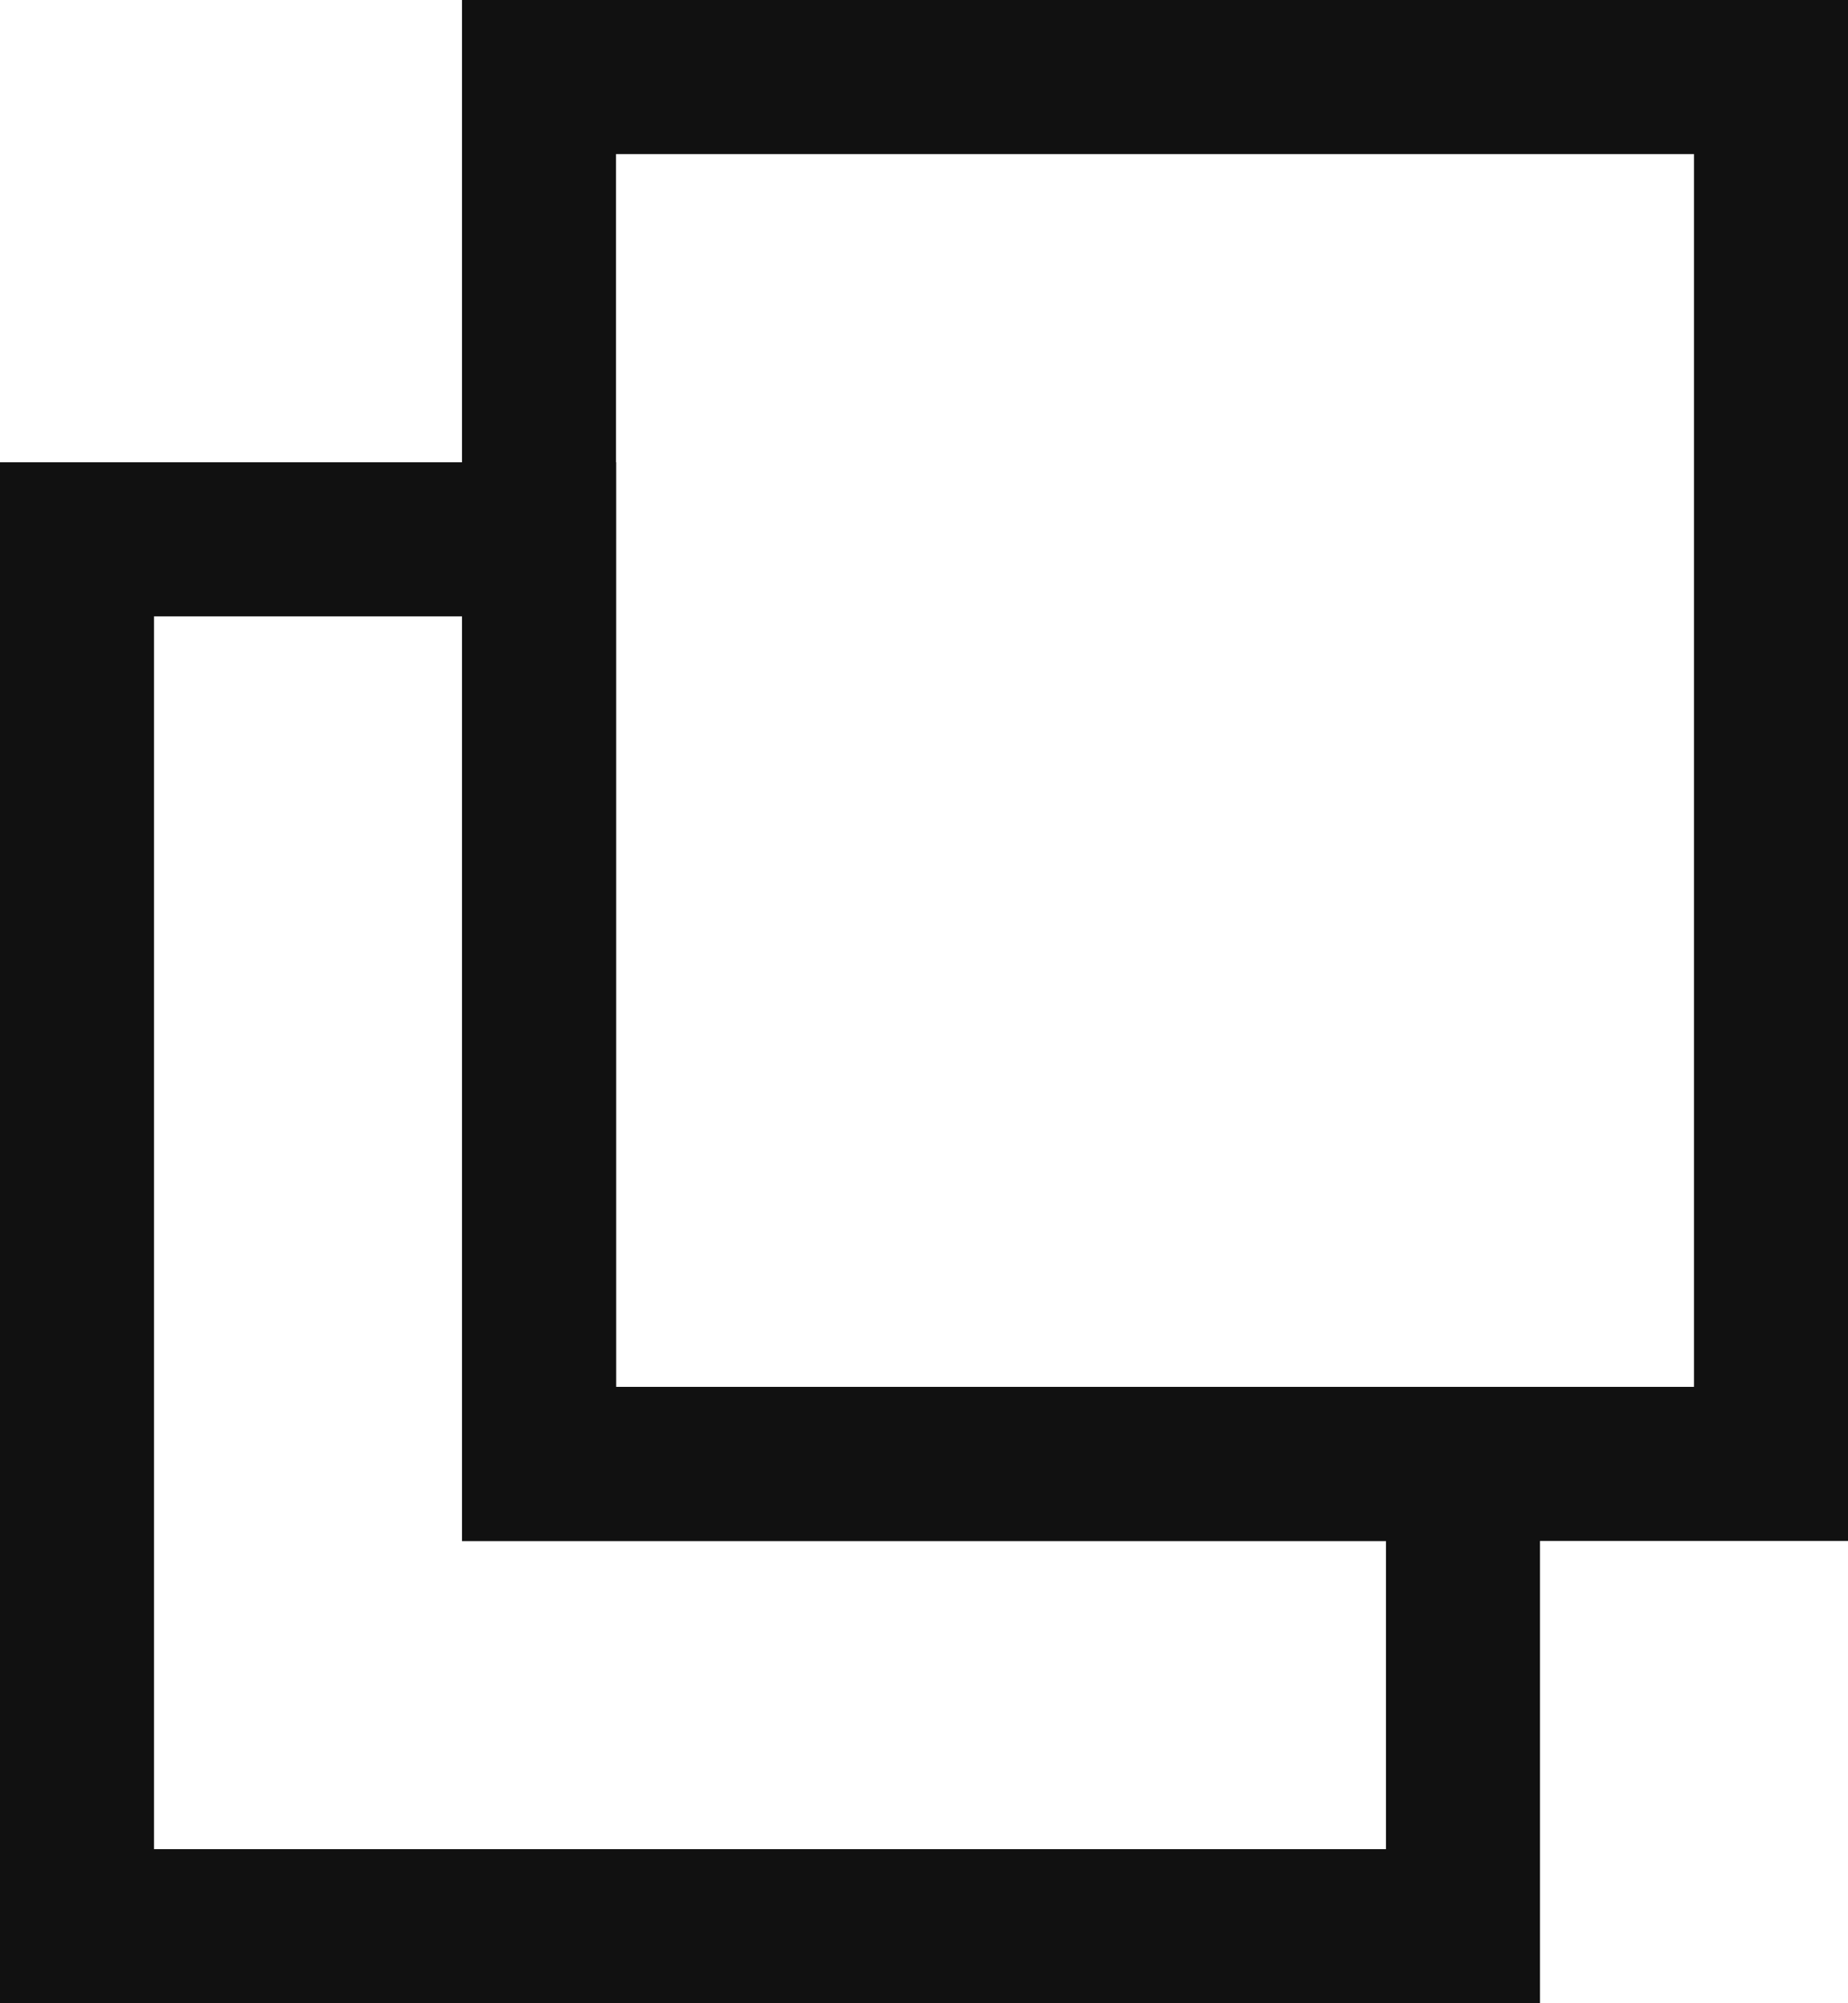
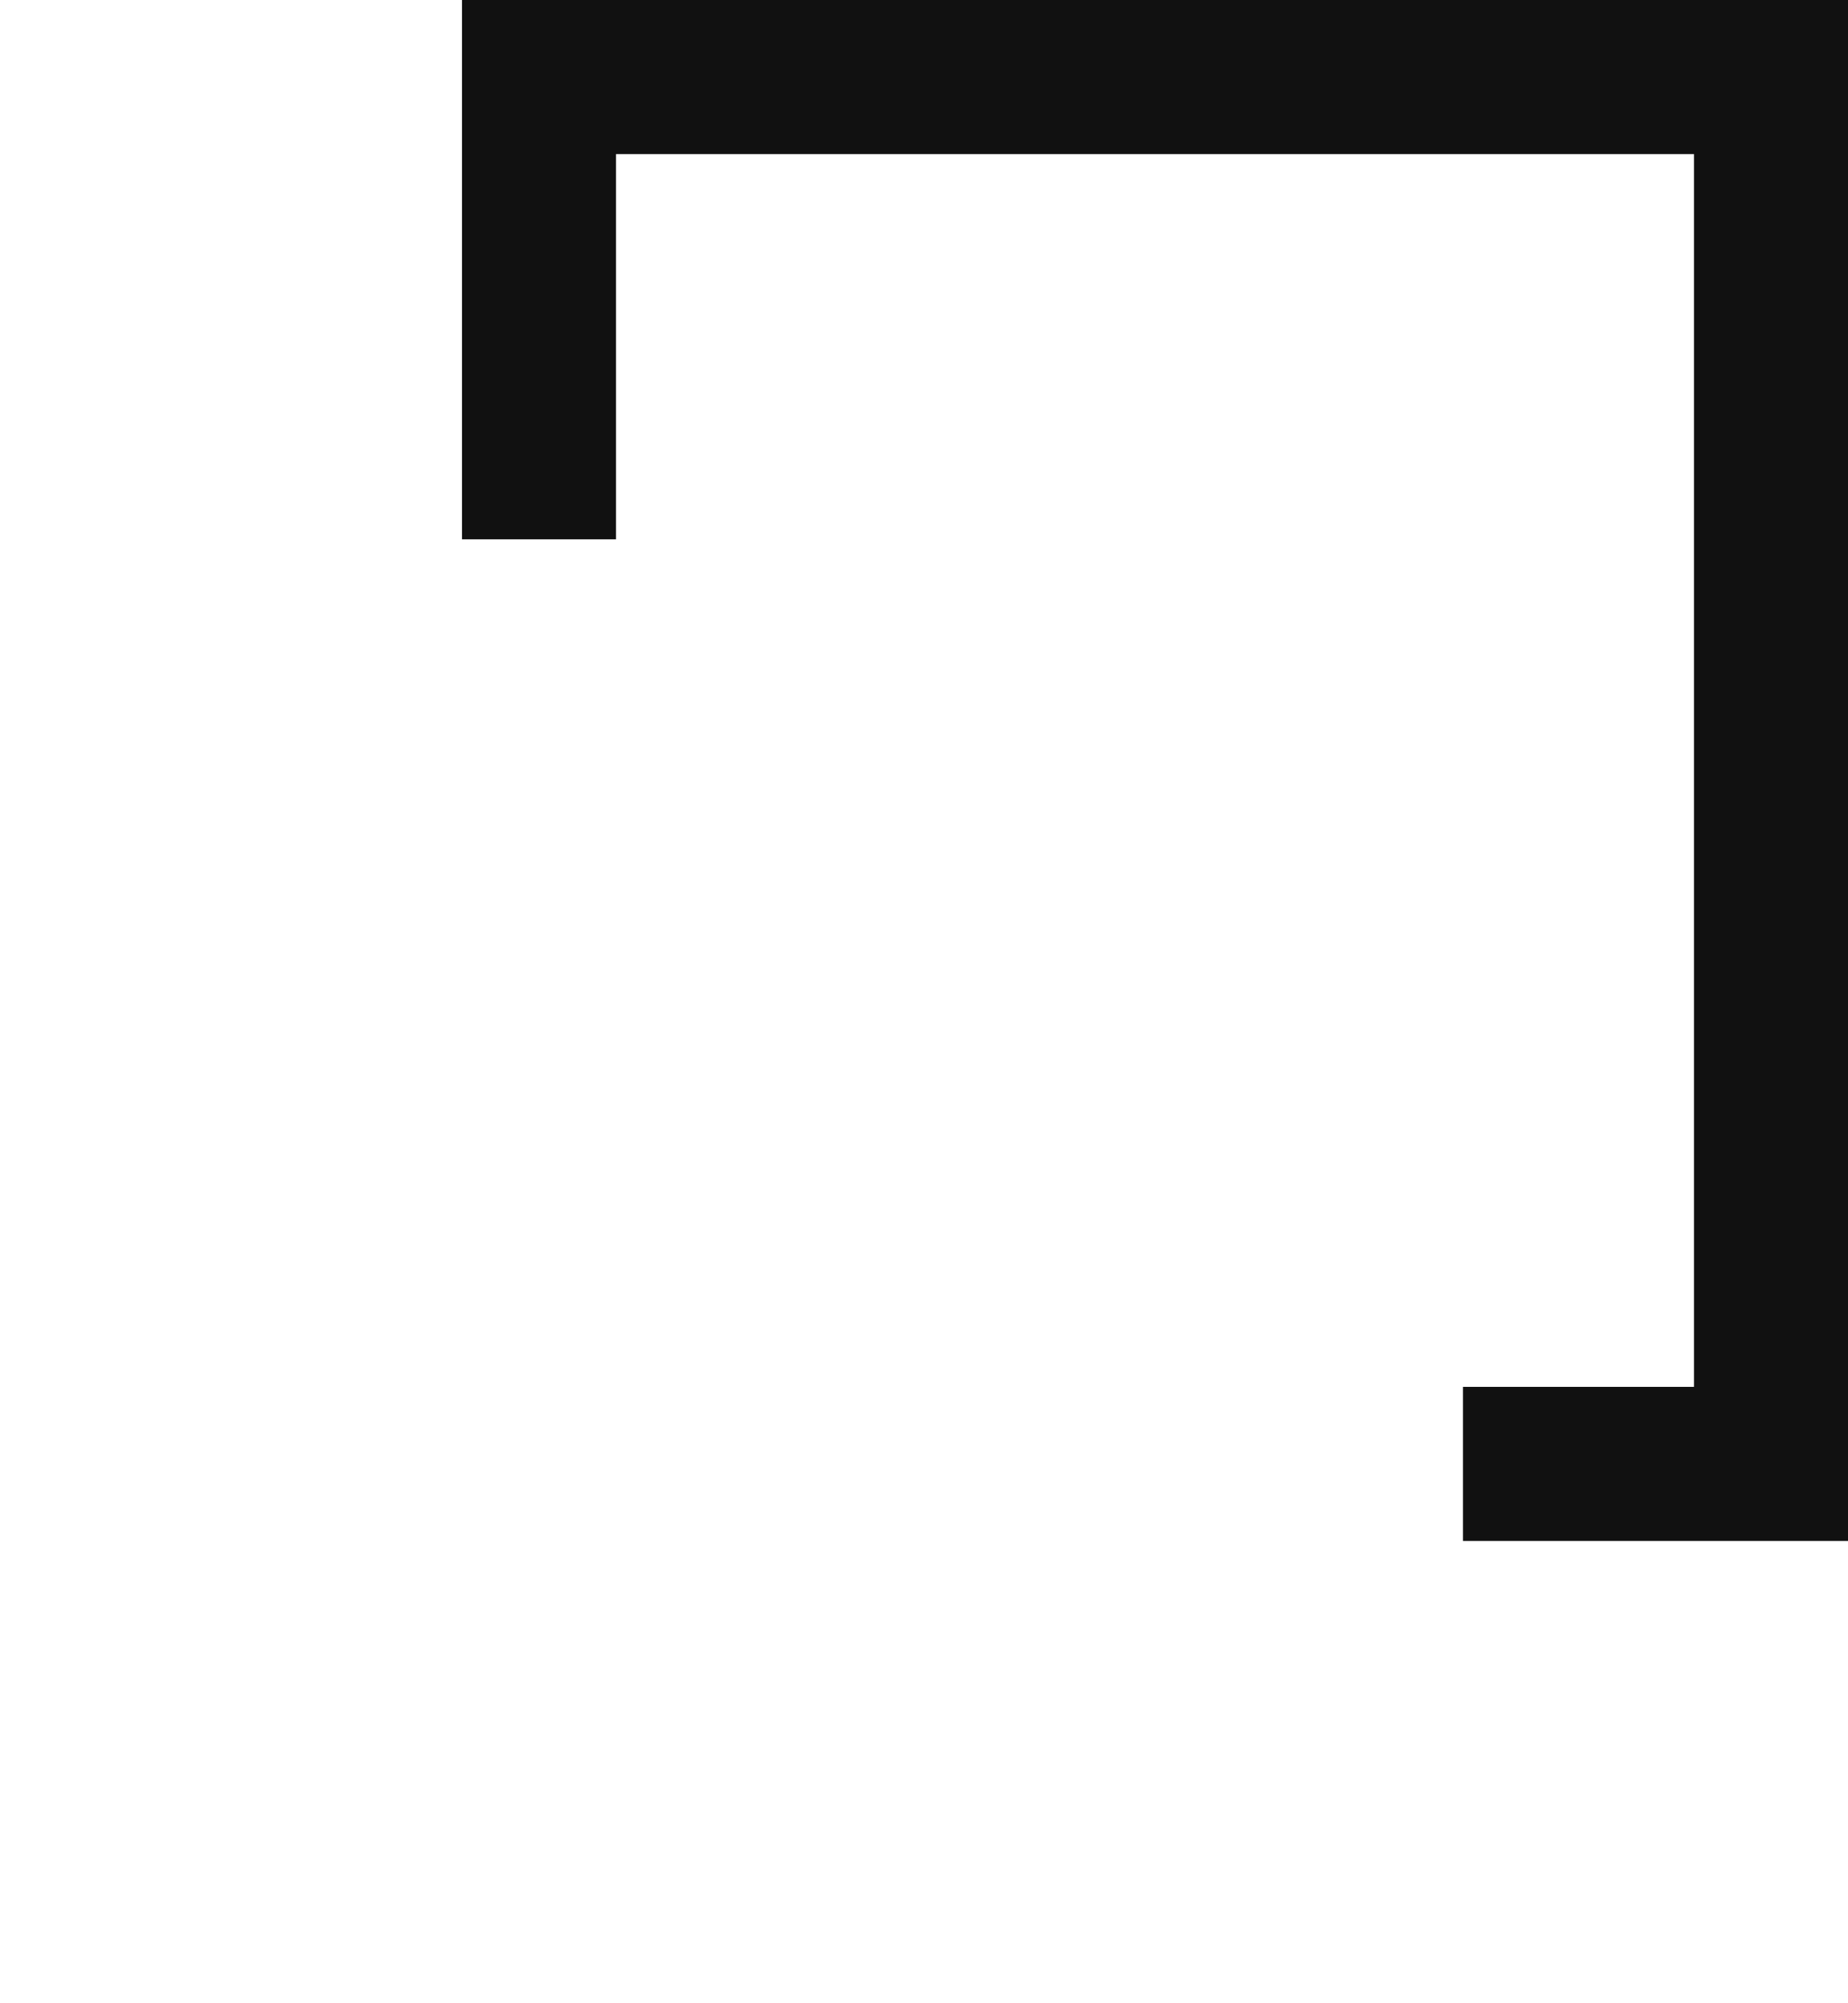
<svg xmlns="http://www.w3.org/2000/svg" id="_レイヤー_1" data-name="レイヤー 1" version="1.1" viewBox="0 0 12 13">
  <defs>
    <style>
      .cls-1 {
        fill: none;
        stroke: #111;
      }
    </style>
  </defs>
-   <polygon class="cls-1" points="3.5 3.5 .5 3.5 .5 12.5 9.5 12.5 9.5 9.5 3.5 9.5 3.5 3.5" />
  <polyline class="cls-1" points="9.5 9.5 11.5 9.5 11.5 .5 3.5 .5 3.5 3.5" />
-   <polyline class="cls-1" points="3.5 3.5 3.5 9.5 9.5 9.5" />
</svg>